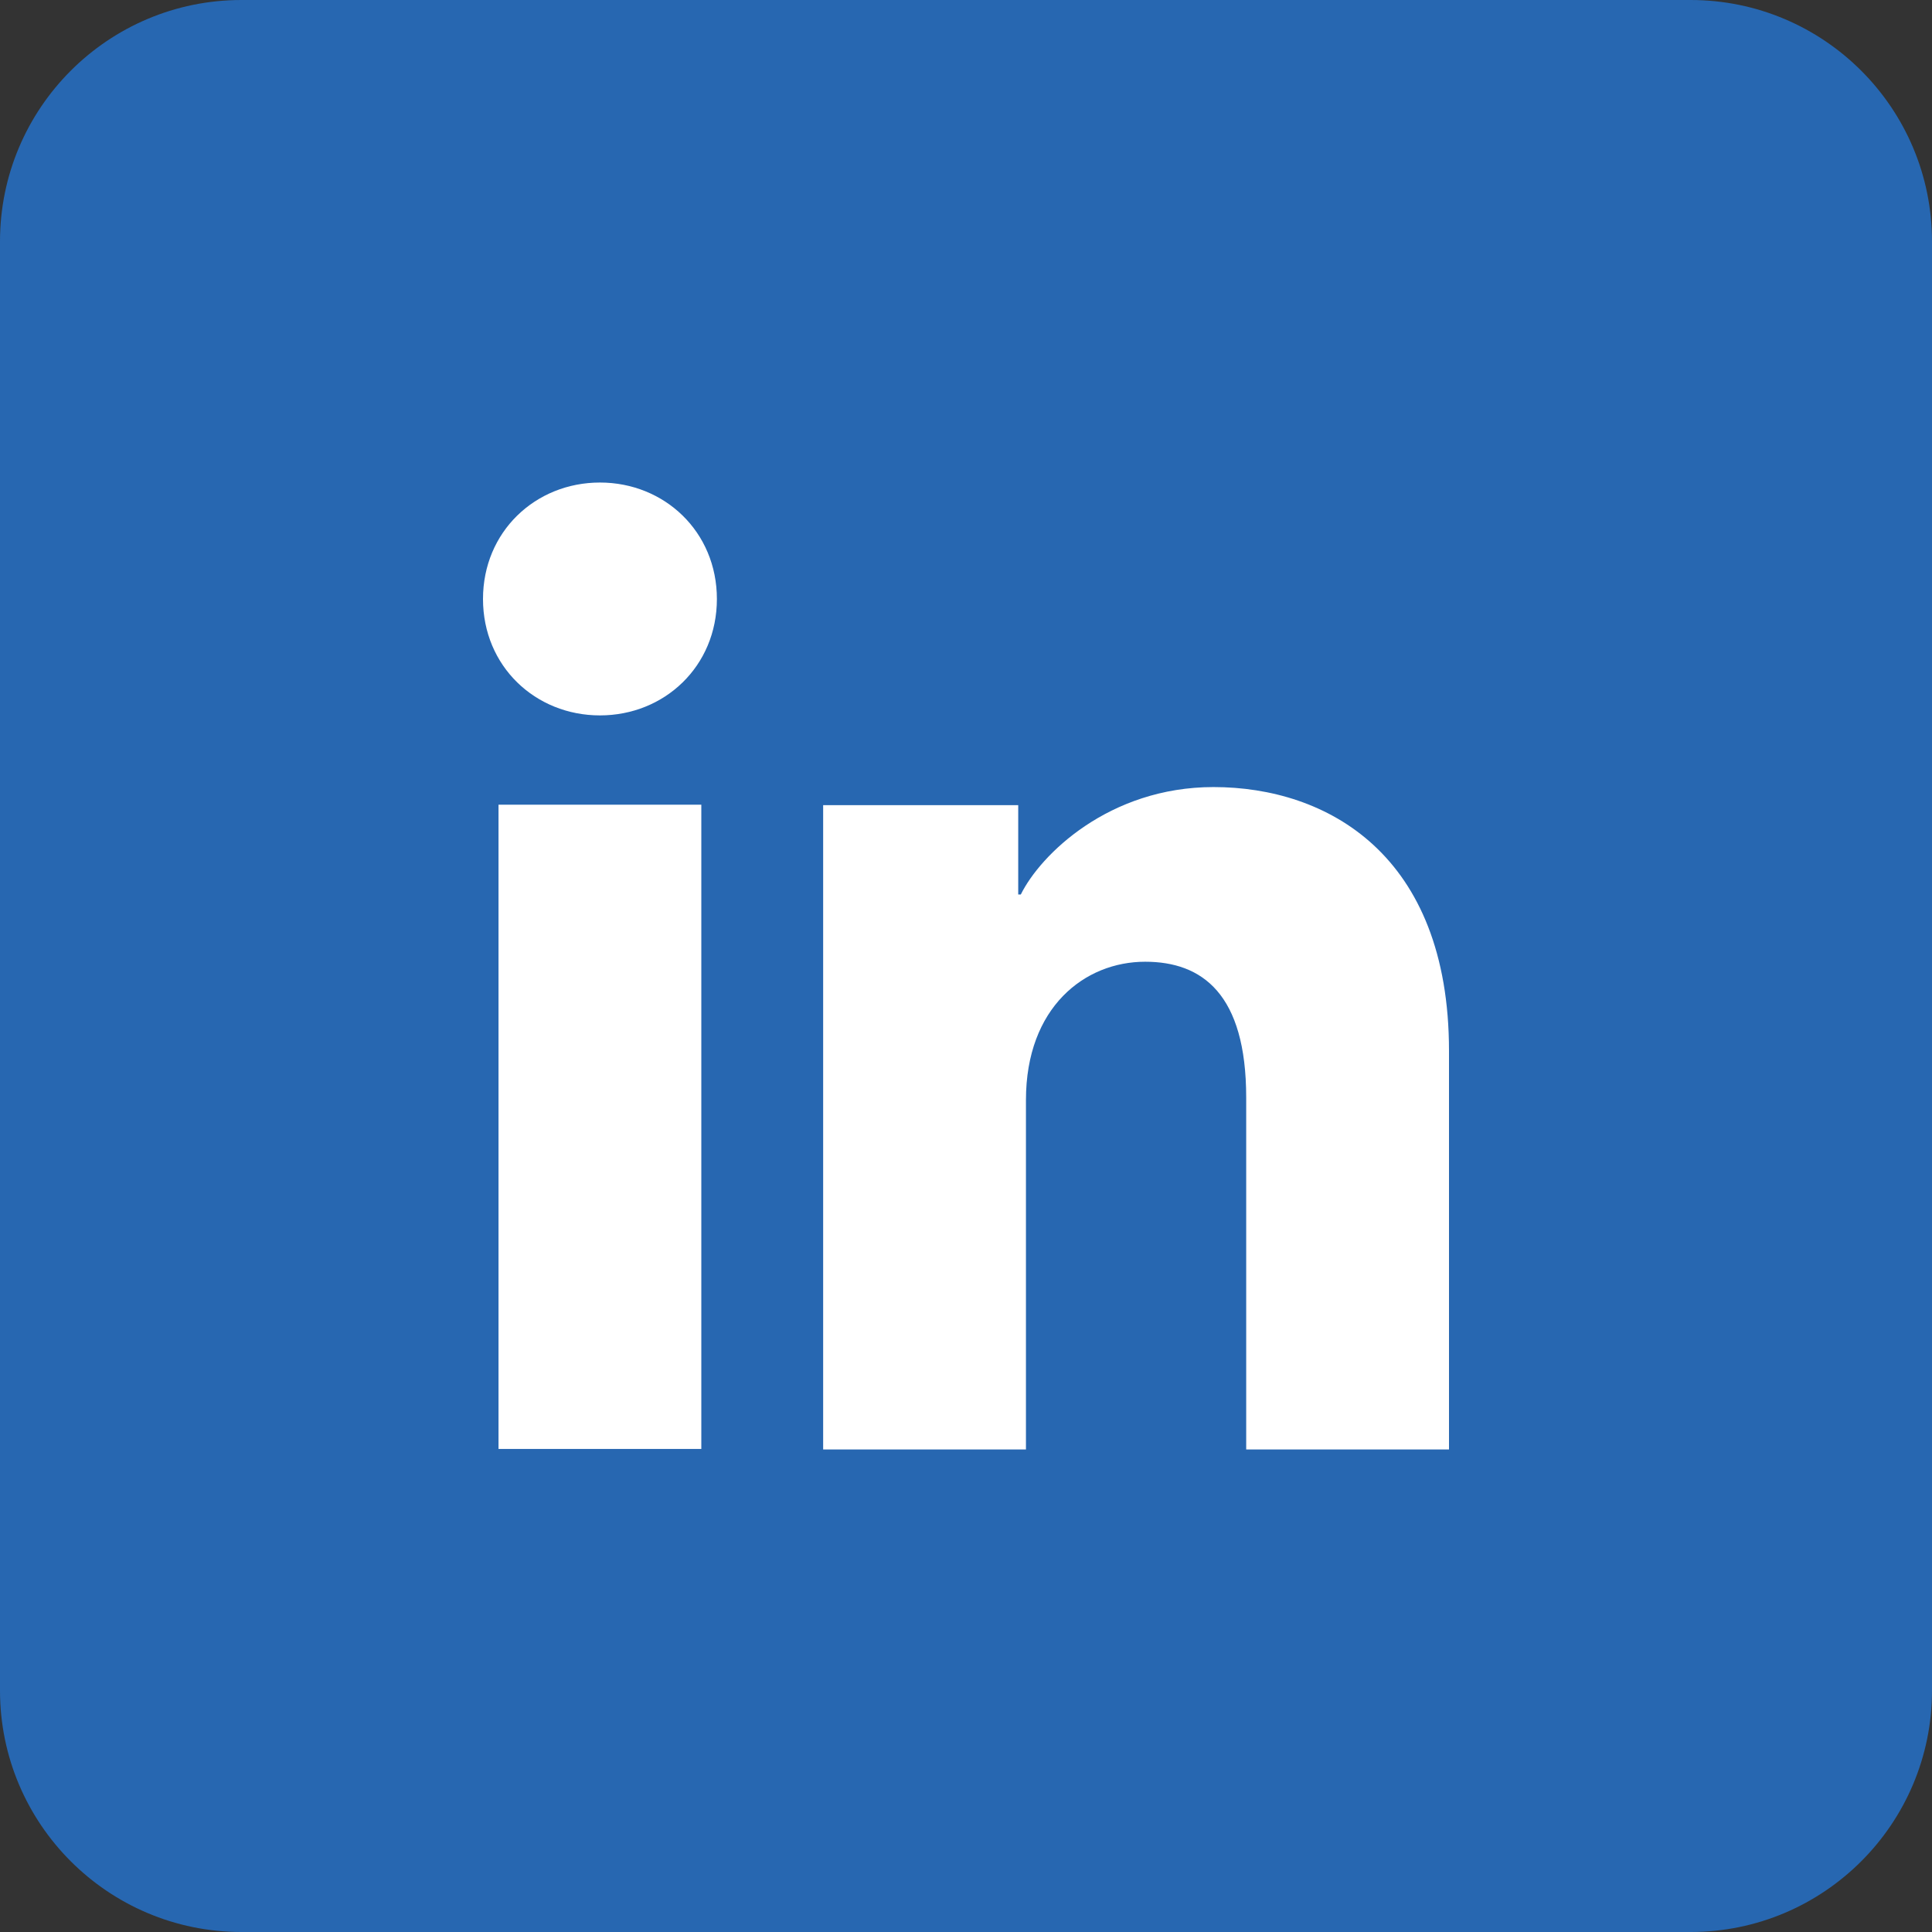
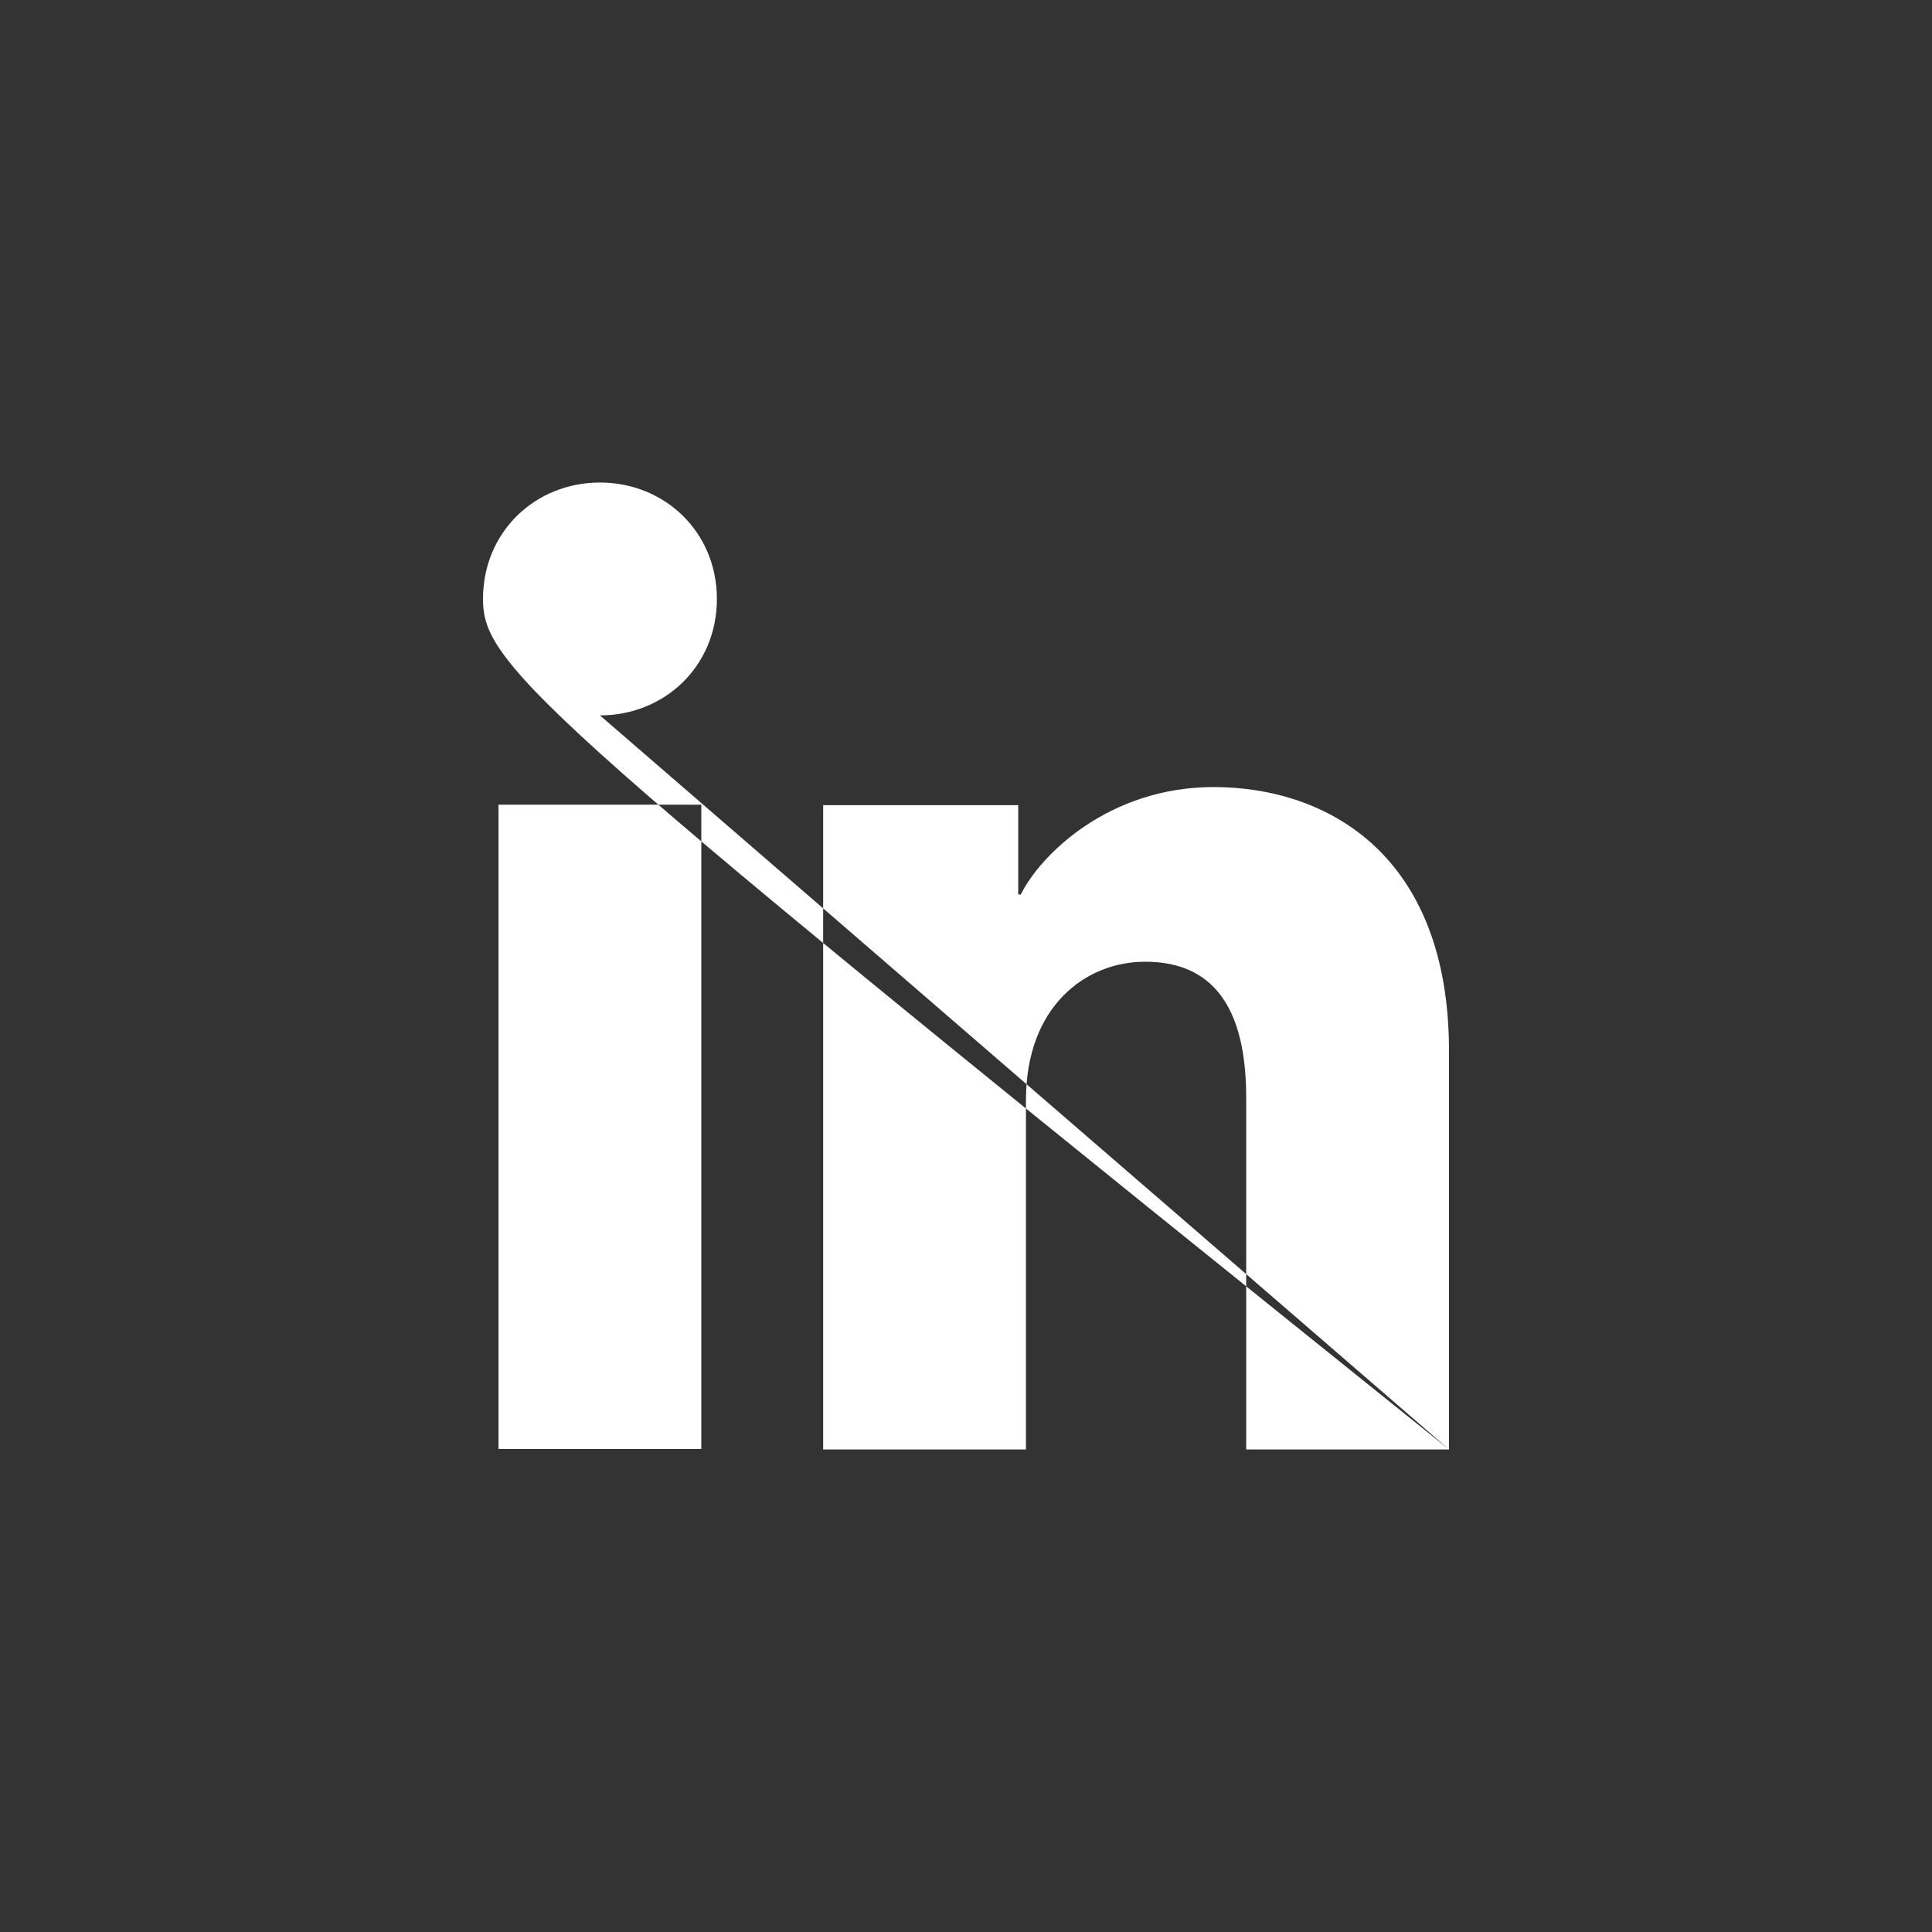
<svg xmlns="http://www.w3.org/2000/svg" width="400" height="400" viewBox="0 0 400 400">
  <rect x="0" y="0" width="400" height="400" fill="#333333" stroke="none" />
  <g fill="none" fill-rule="evenodd">
-     <path fill="#2767B1" d="M400,350 C400,377.613 377.613,400 350,400 L50,400 C22.387,400 0,377.613 0,350 L0,50 C0,22.387 22.387,0 50,0 L350,0 C377.613,0 400,22.387 400,50 L400,350 Z" />
-     <path fill="#FFF" d="M300,300.091 L258.012,300.091 L258.012,227.241 C258.012,205.741 248.875,199.116 237.088,199.116 C224.637,199.116 212.412,208.491 212.412,227.766 L212.412,300.091 L170.425,300.091 L170.425,166.704 L210.812,166.704 L210.812,185.191 L211.35,185.191 C215.4,176.966 229.588,162.954 251.25,162.954 C274.688,162.954 300,176.854 300,217.591 L300,300.091 Z M124.213,148.116 C110.838,148.116 100,137.941 100,124.016 C100,110.091 110.838,99.904 124.213,99.904 C137.575,99.904 148.425,110.091 148.425,124.016 C148.425,137.941 137.575,148.116 124.213,148.116 L124.213,148.116 Z M103.213,299.991 L145.2,299.991 L145.2,166.604 L103.213,166.604 L103.213,299.991 Z" />
+     <path fill="#FFF" d="M300,300.091 L258.012,300.091 L258.012,227.241 C258.012,205.741 248.875,199.116 237.088,199.116 C224.637,199.116 212.412,208.491 212.412,227.766 L212.412,300.091 L170.425,300.091 L170.425,166.704 L210.812,166.704 L210.812,185.191 L211.35,185.191 C215.4,176.966 229.588,162.954 251.25,162.954 C274.688,162.954 300,176.854 300,217.591 L300,300.091 Z C110.838,148.116 100,137.941 100,124.016 C100,110.091 110.838,99.904 124.213,99.904 C137.575,99.904 148.425,110.091 148.425,124.016 C148.425,137.941 137.575,148.116 124.213,148.116 L124.213,148.116 Z M103.213,299.991 L145.2,299.991 L145.2,166.604 L103.213,166.604 L103.213,299.991 Z" />
  </g>
</svg>